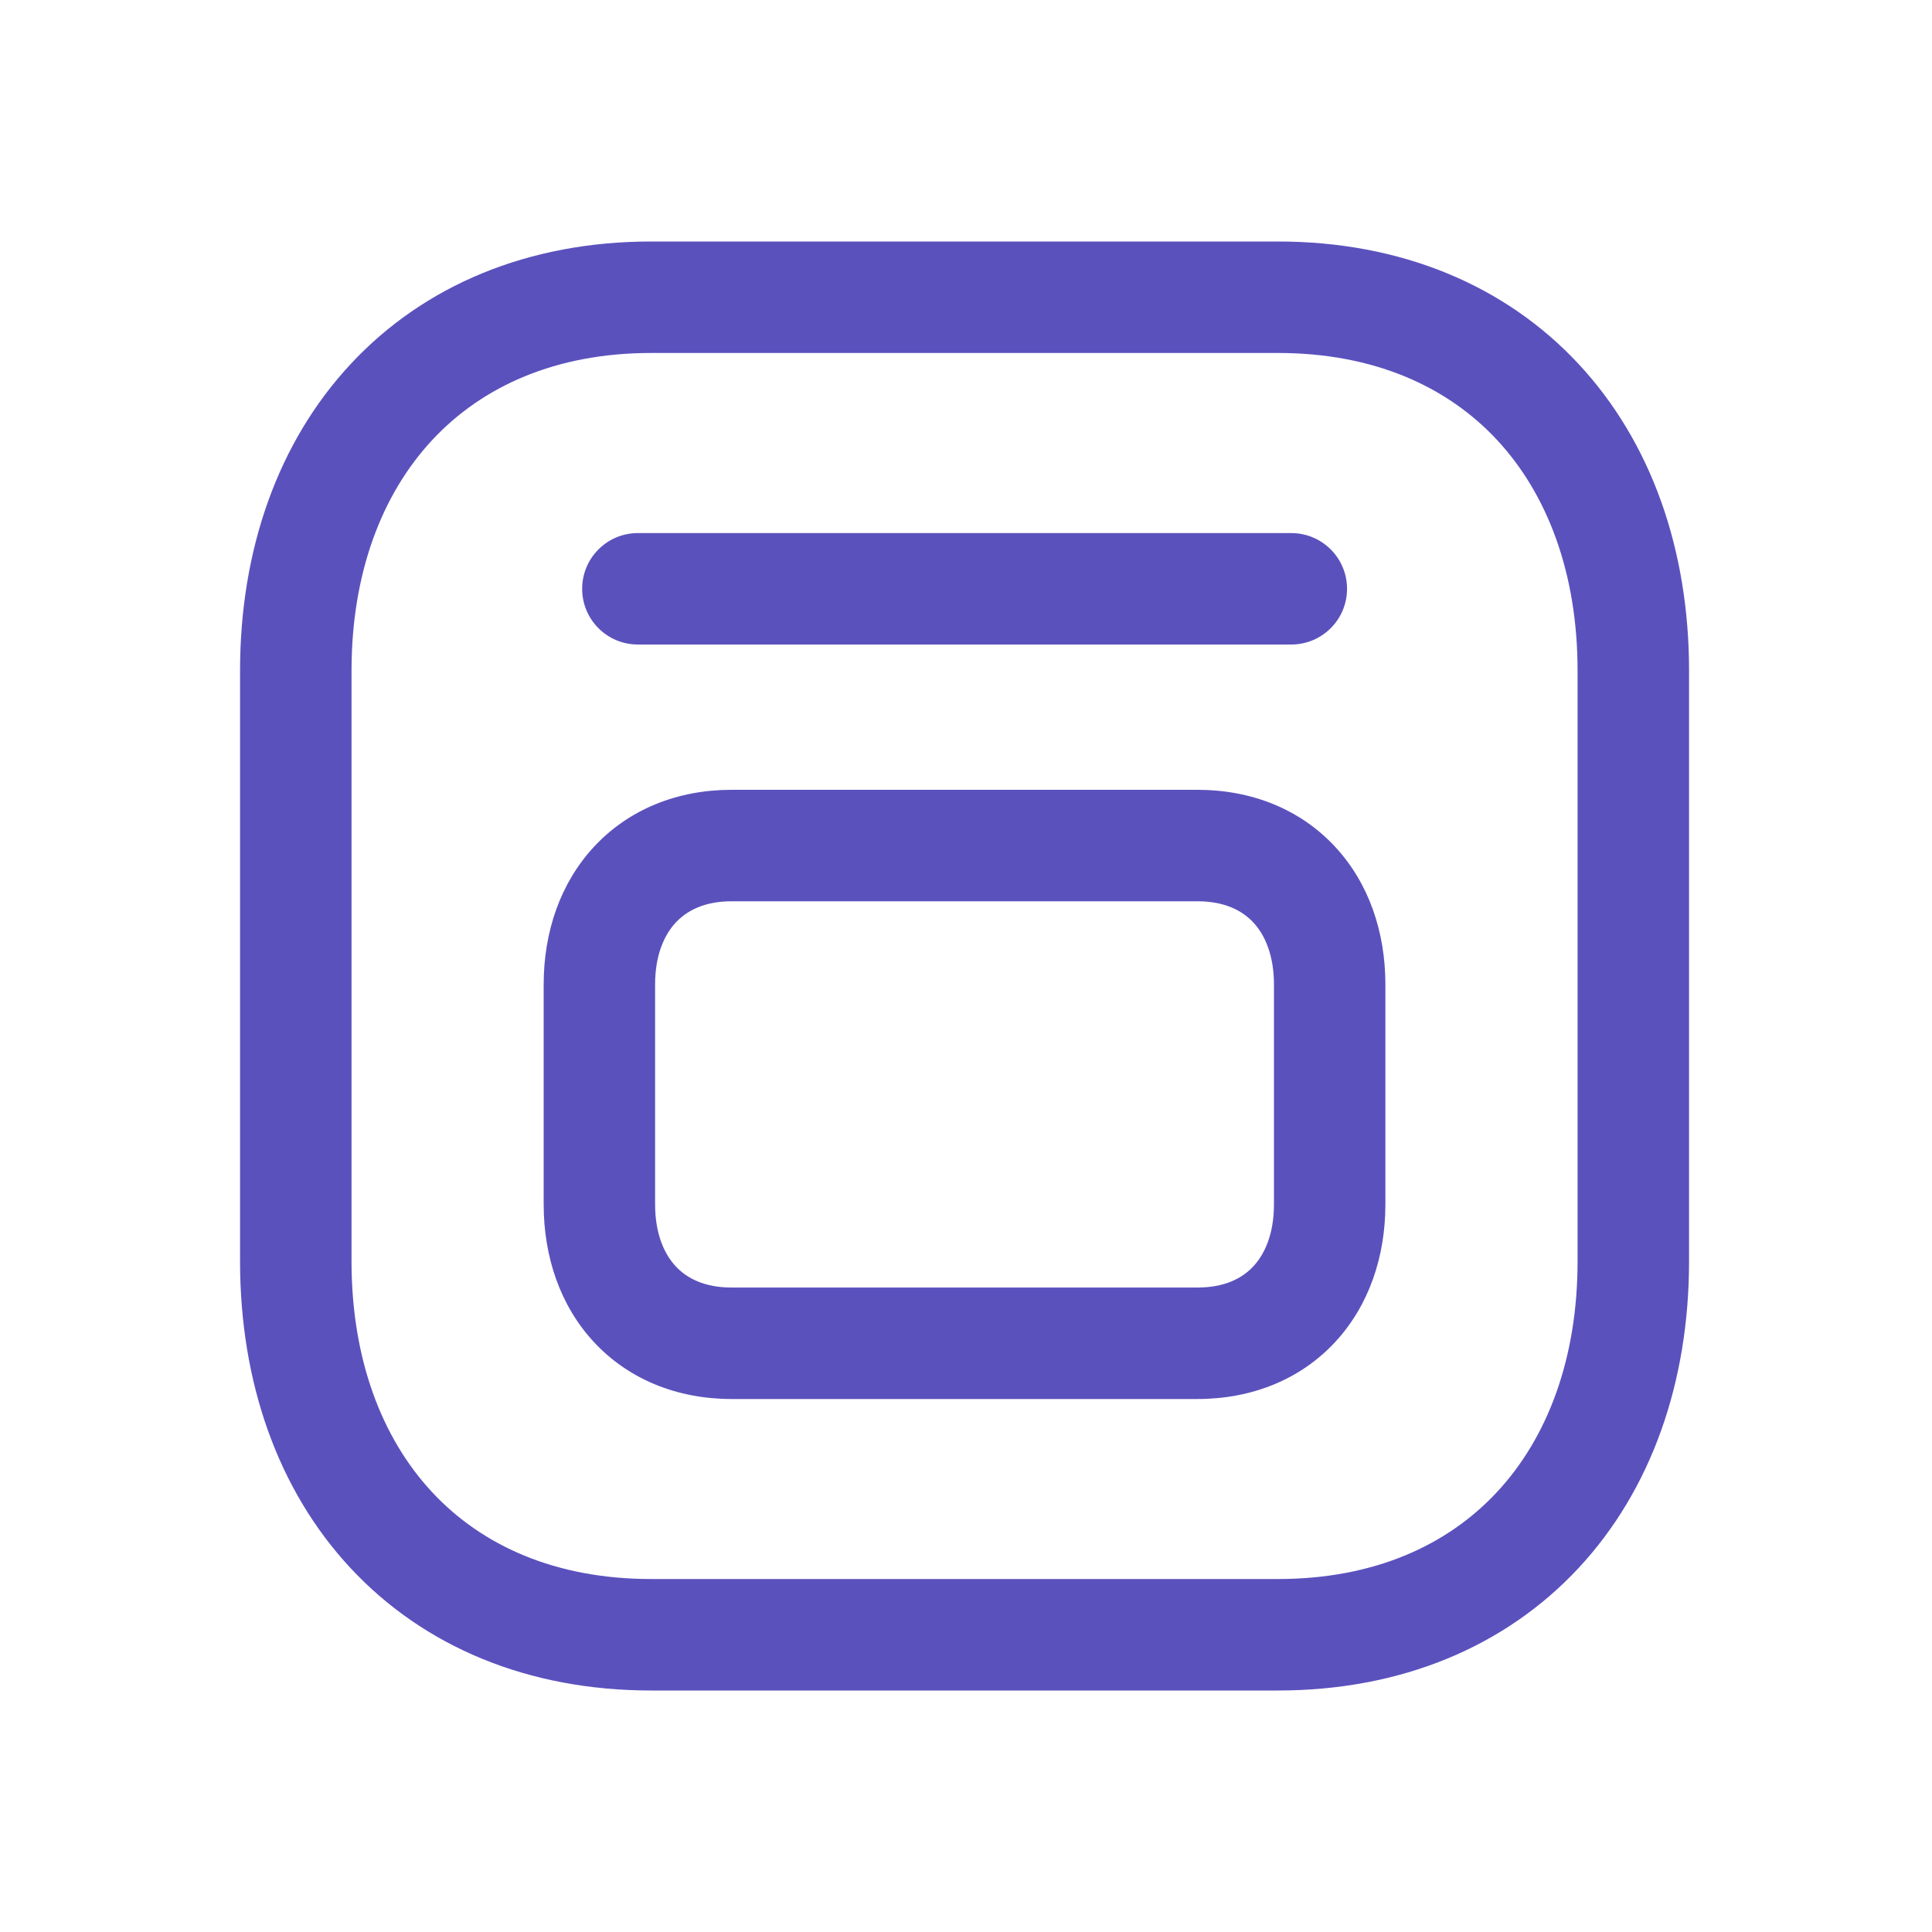
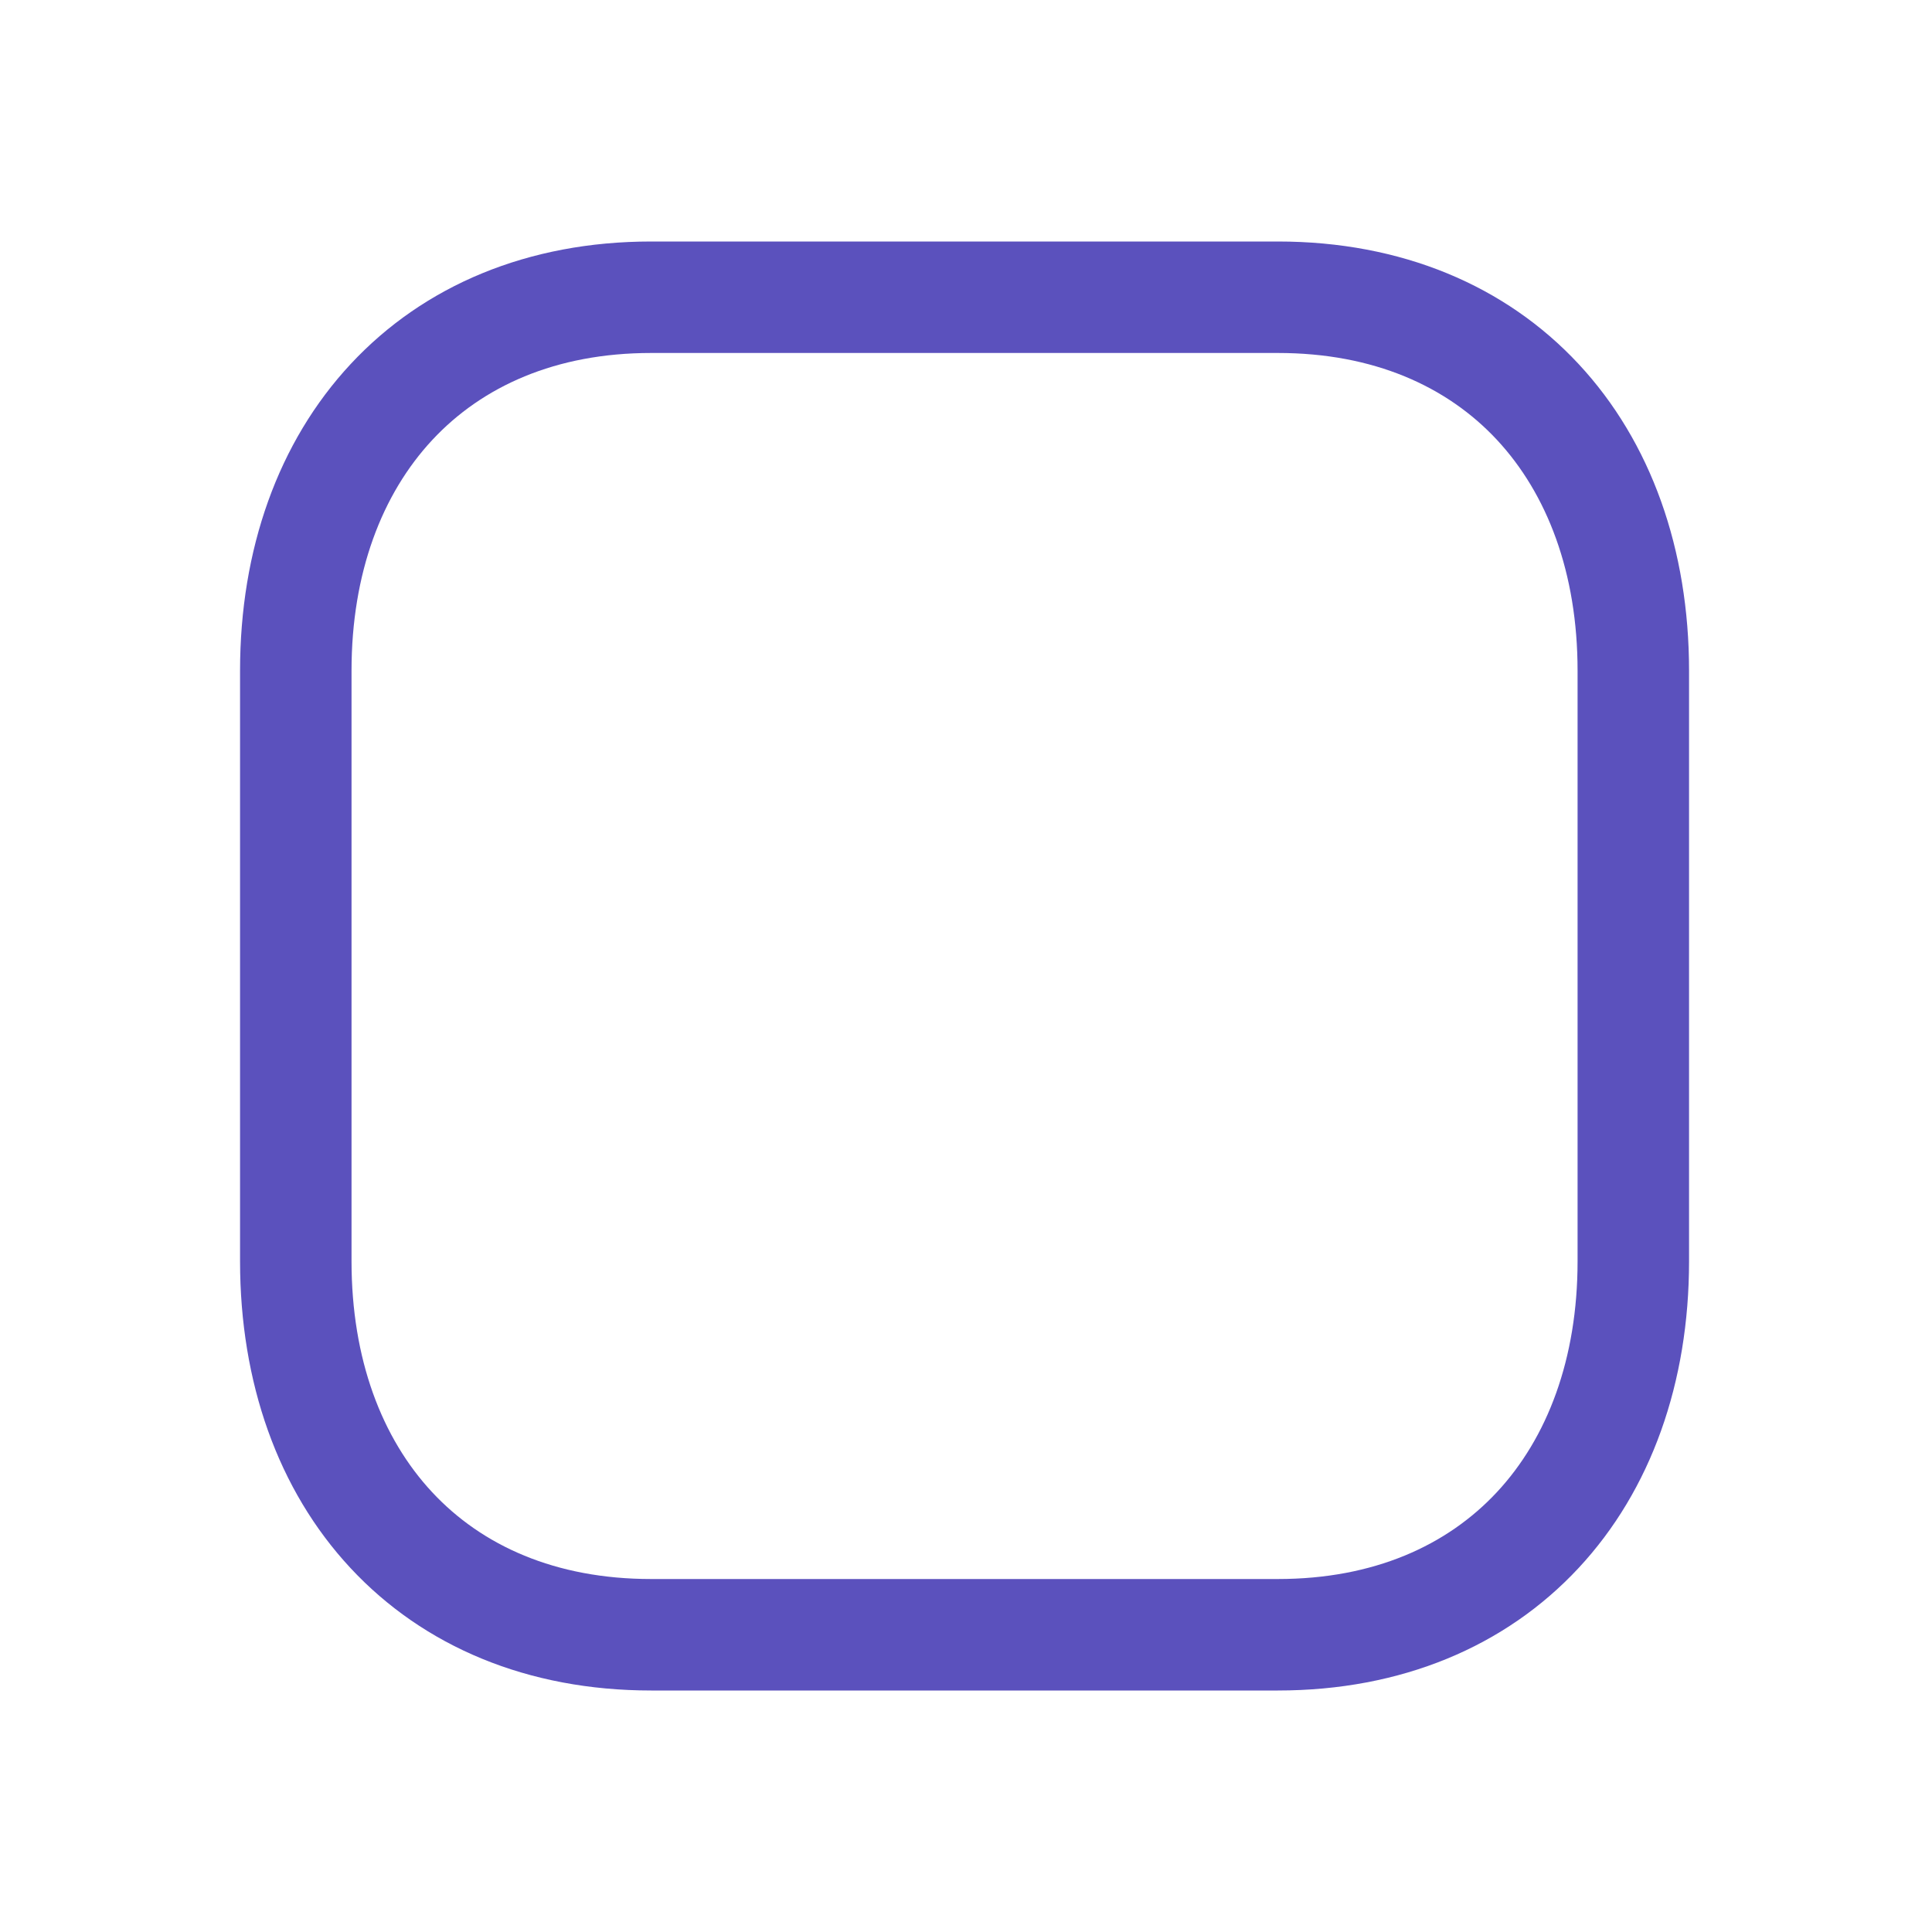
<svg xmlns="http://www.w3.org/2000/svg" width="40" height="40" viewBox="0 0 40 40" fill="none">
  <path fill-rule="evenodd" clip-rule="evenodd" d="M7.263 7.534C8.777 5.909 10.934 5 13.481 5H26.457C29.01 5 31.168 5.909 32.682 7.535C34.187 9.151 34.97 11.383 34.97 13.887V26.113C34.97 28.617 34.187 30.849 32.682 32.465C31.168 34.091 29.009 35 26.456 35H13.481C10.928 35 8.771 34.091 7.257 32.465C5.752 30.849 4.97 28.617 4.97 26.113V13.887C4.97 11.382 5.756 9.15 7.263 7.534ZM8.951 9.108C7.909 10.226 7.278 11.861 7.278 13.887V26.113C7.278 28.141 7.906 29.776 8.946 30.893C9.977 32.001 11.498 32.692 13.481 32.692H26.456C28.44 32.692 29.961 32 30.993 30.892C32.033 29.775 32.662 28.14 32.662 26.113V13.887C32.662 11.86 32.033 10.225 30.993 9.107C29.962 8 28.44 7.308 26.457 7.308H13.481C11.506 7.308 9.984 7.999 8.951 9.108Z" fill="#5B51BD" />
-   <path fill-rule="evenodd" clip-rule="evenodd" d="M12.303 17.526C13.018 16.759 14.02 16.352 15.147 16.352H24.792C25.921 16.352 26.924 16.759 27.638 17.527C28.344 18.285 28.683 19.302 28.683 20.383V24.934C28.683 26.015 28.344 27.032 27.638 27.791C26.924 28.558 25.921 28.965 24.792 28.965H15.147C14.019 28.965 13.016 28.558 12.301 27.791C11.595 27.033 11.256 26.015 11.256 24.934V20.383C11.256 19.301 11.597 18.284 12.303 17.526ZM13.991 19.1C13.749 19.359 13.563 19.78 13.563 20.383V24.934C13.563 25.538 13.749 25.959 13.99 26.218C14.223 26.468 14.589 26.657 15.147 26.657H24.792C25.351 26.657 25.717 26.468 25.949 26.218C26.19 25.96 26.376 25.539 26.376 24.934V20.383C26.376 19.779 26.19 19.358 25.949 19.099C25.717 18.85 25.351 18.66 24.792 18.66H15.147C14.592 18.66 14.225 18.849 13.991 19.1Z" fill="#5B51BD" />
-   <path fill-rule="evenodd" clip-rule="evenodd" d="M12.053 12.191C12.053 11.553 12.569 11.037 13.206 11.037H26.735C27.372 11.037 27.889 11.553 27.889 12.191C27.889 12.828 27.372 13.344 26.735 13.344H13.206C12.569 13.344 12.053 12.828 12.053 12.191Z" fill="#5B51BD" />
</svg>